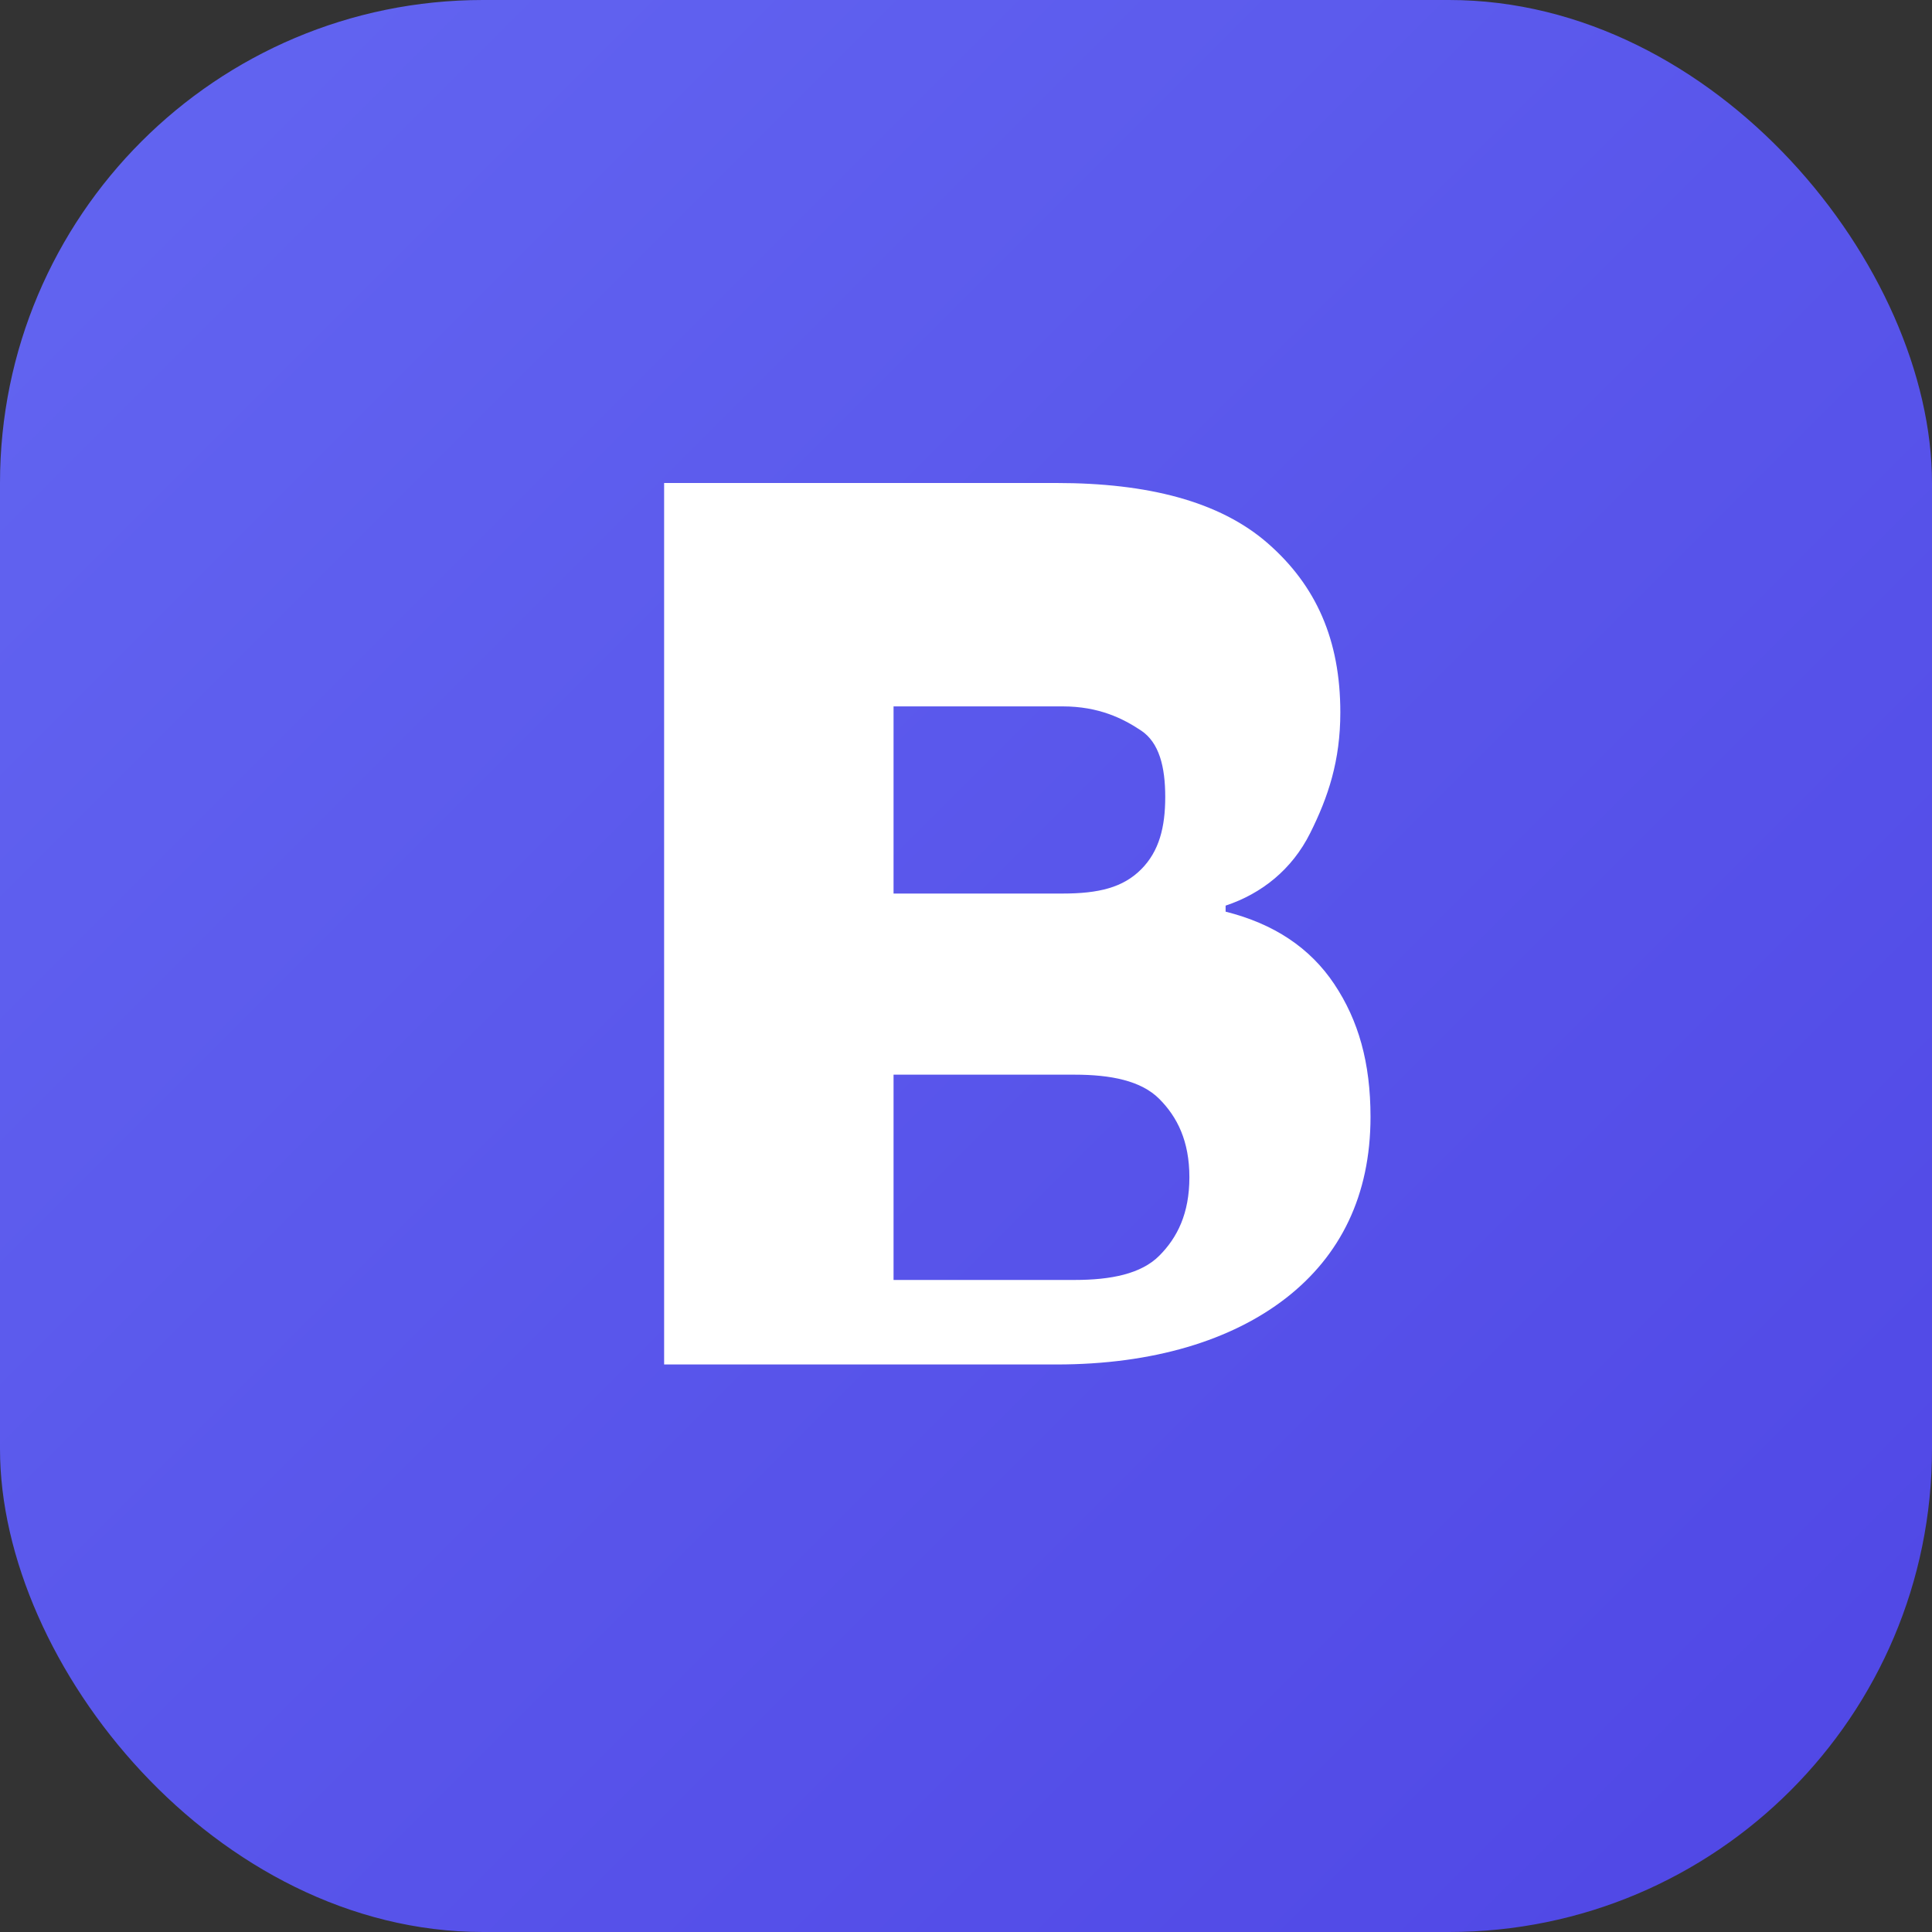
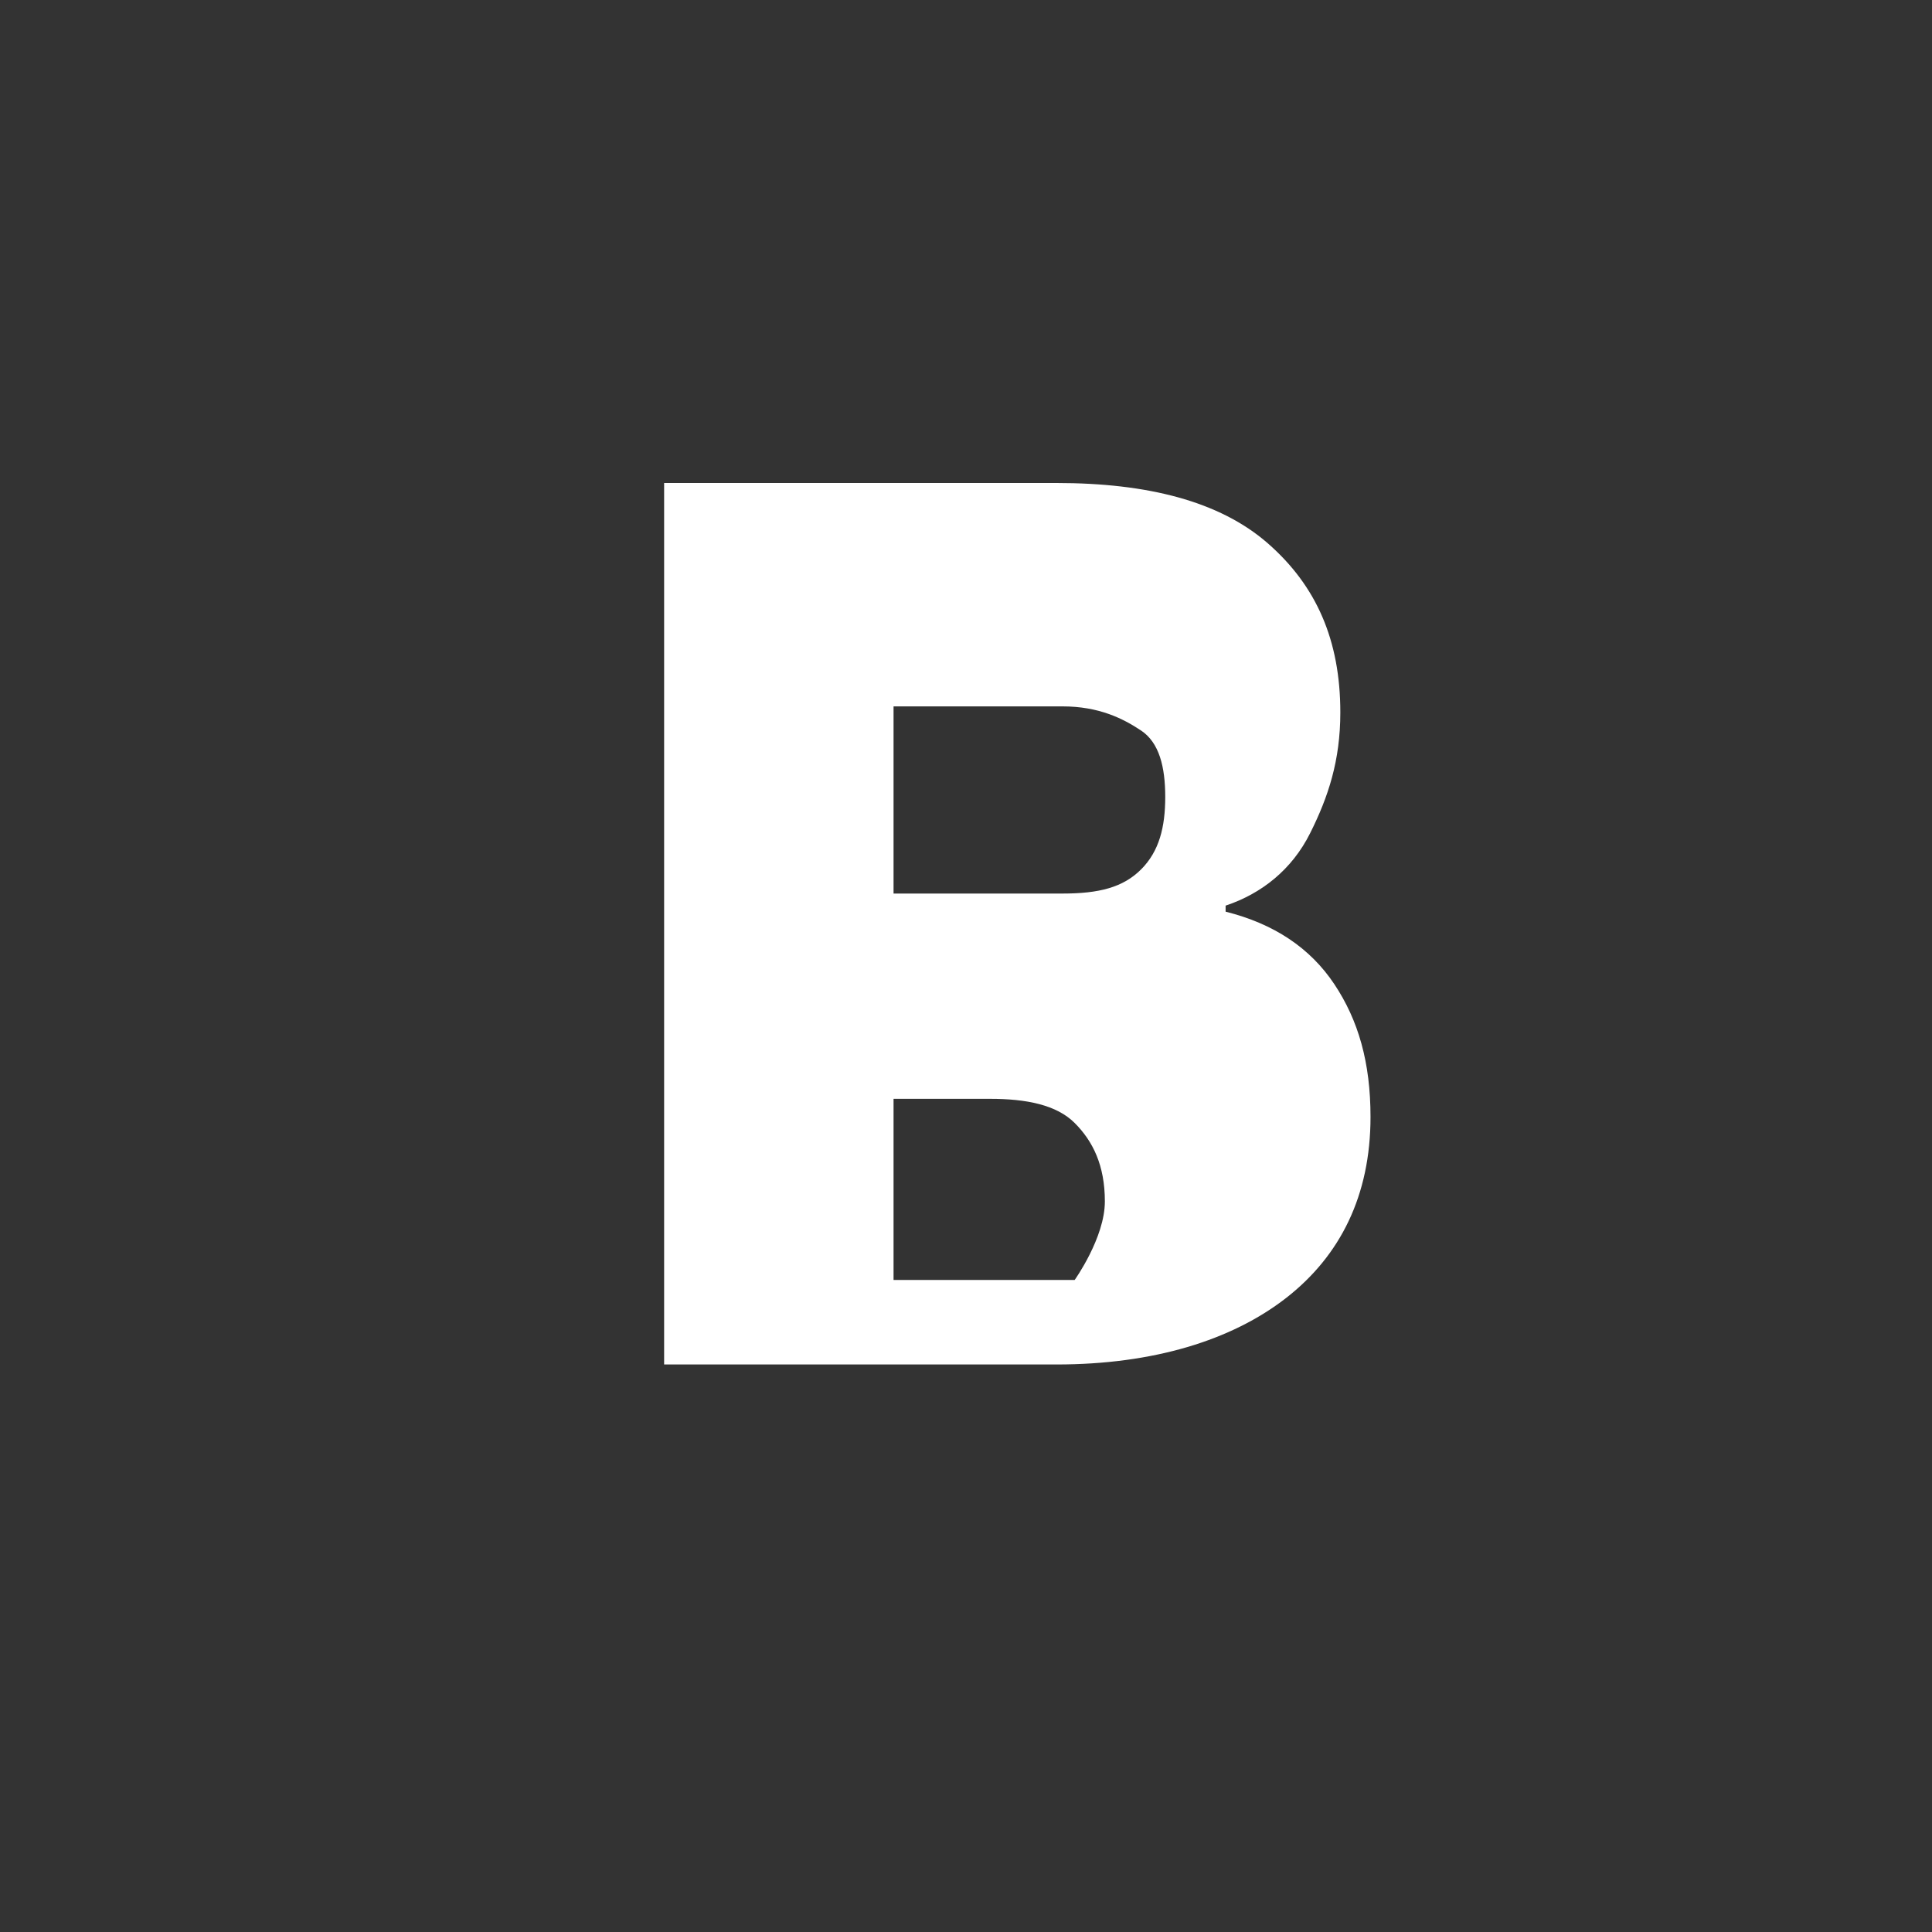
<svg xmlns="http://www.w3.org/2000/svg" width="32" height="32" viewBox="0 0 32 32">
  <rect x="0" y="0" width="32" height="32" fill="#333333" stroke="none" />
  <defs>
    <linearGradient id="grad" x1="0%" y1="0%" x2="100%" y2="100%">
      <stop offset="0%" style="stop-color:#6366f1;stop-opacity:1" />
      <stop offset="100%" style="stop-color:#4f46e5;stop-opacity:1" />
    </linearGradient>
  </defs>
-   <rect width="32" height="32" rx="8" fill="url(#grad)" />
-   <path d="M11 8h6.5c1.5 0 2.7 0.3 3.5 1s1.2 1.6 1.2 2.8c0 0.8-0.2 1.4-0.5 2s-0.8 1-1.4 1.2v0.1c0.8 0.2 1.4 0.6 1.8 1.2s0.6 1.3 0.6 2.2c0 1.3-0.5 2.3-1.4 3s-2.2 1.1-3.8 1.1H11V8zm3.8 6.8h2.8c0.6 0 1-0.1 1.3-0.4s0.4-0.7 0.4-1.2c0-0.5-0.1-0.9-0.4-1.1s-0.7-0.4-1.3-0.4h-2.8v3.1zm0 3v3.4h3c0.6 0 1.1-0.1 1.4-0.4s0.5-0.7 0.5-1.3c0-0.6-0.2-1-0.5-1.3s-0.8-0.4-1.4-0.4h-3z" fill="white" />
+   <path d="M11 8h6.5c1.5 0 2.7 0.3 3.5 1s1.2 1.6 1.2 2.8c0 0.8-0.2 1.4-0.5 2s-0.8 1-1.4 1.2v0.1c0.8 0.2 1.4 0.6 1.8 1.2s0.6 1.3 0.6 2.2c0 1.3-0.5 2.3-1.4 3s-2.2 1.1-3.8 1.1H11V8zm3.8 6.8h2.8c0.6 0 1-0.1 1.3-0.4s0.4-0.7 0.4-1.2c0-0.5-0.1-0.9-0.4-1.1s-0.7-0.4-1.3-0.4h-2.8v3.1zm0 3v3.4h3s0.5-0.7 0.5-1.3c0-0.6-0.2-1-0.5-1.3s-0.8-0.4-1.4-0.4h-3z" fill="white" />
</svg>